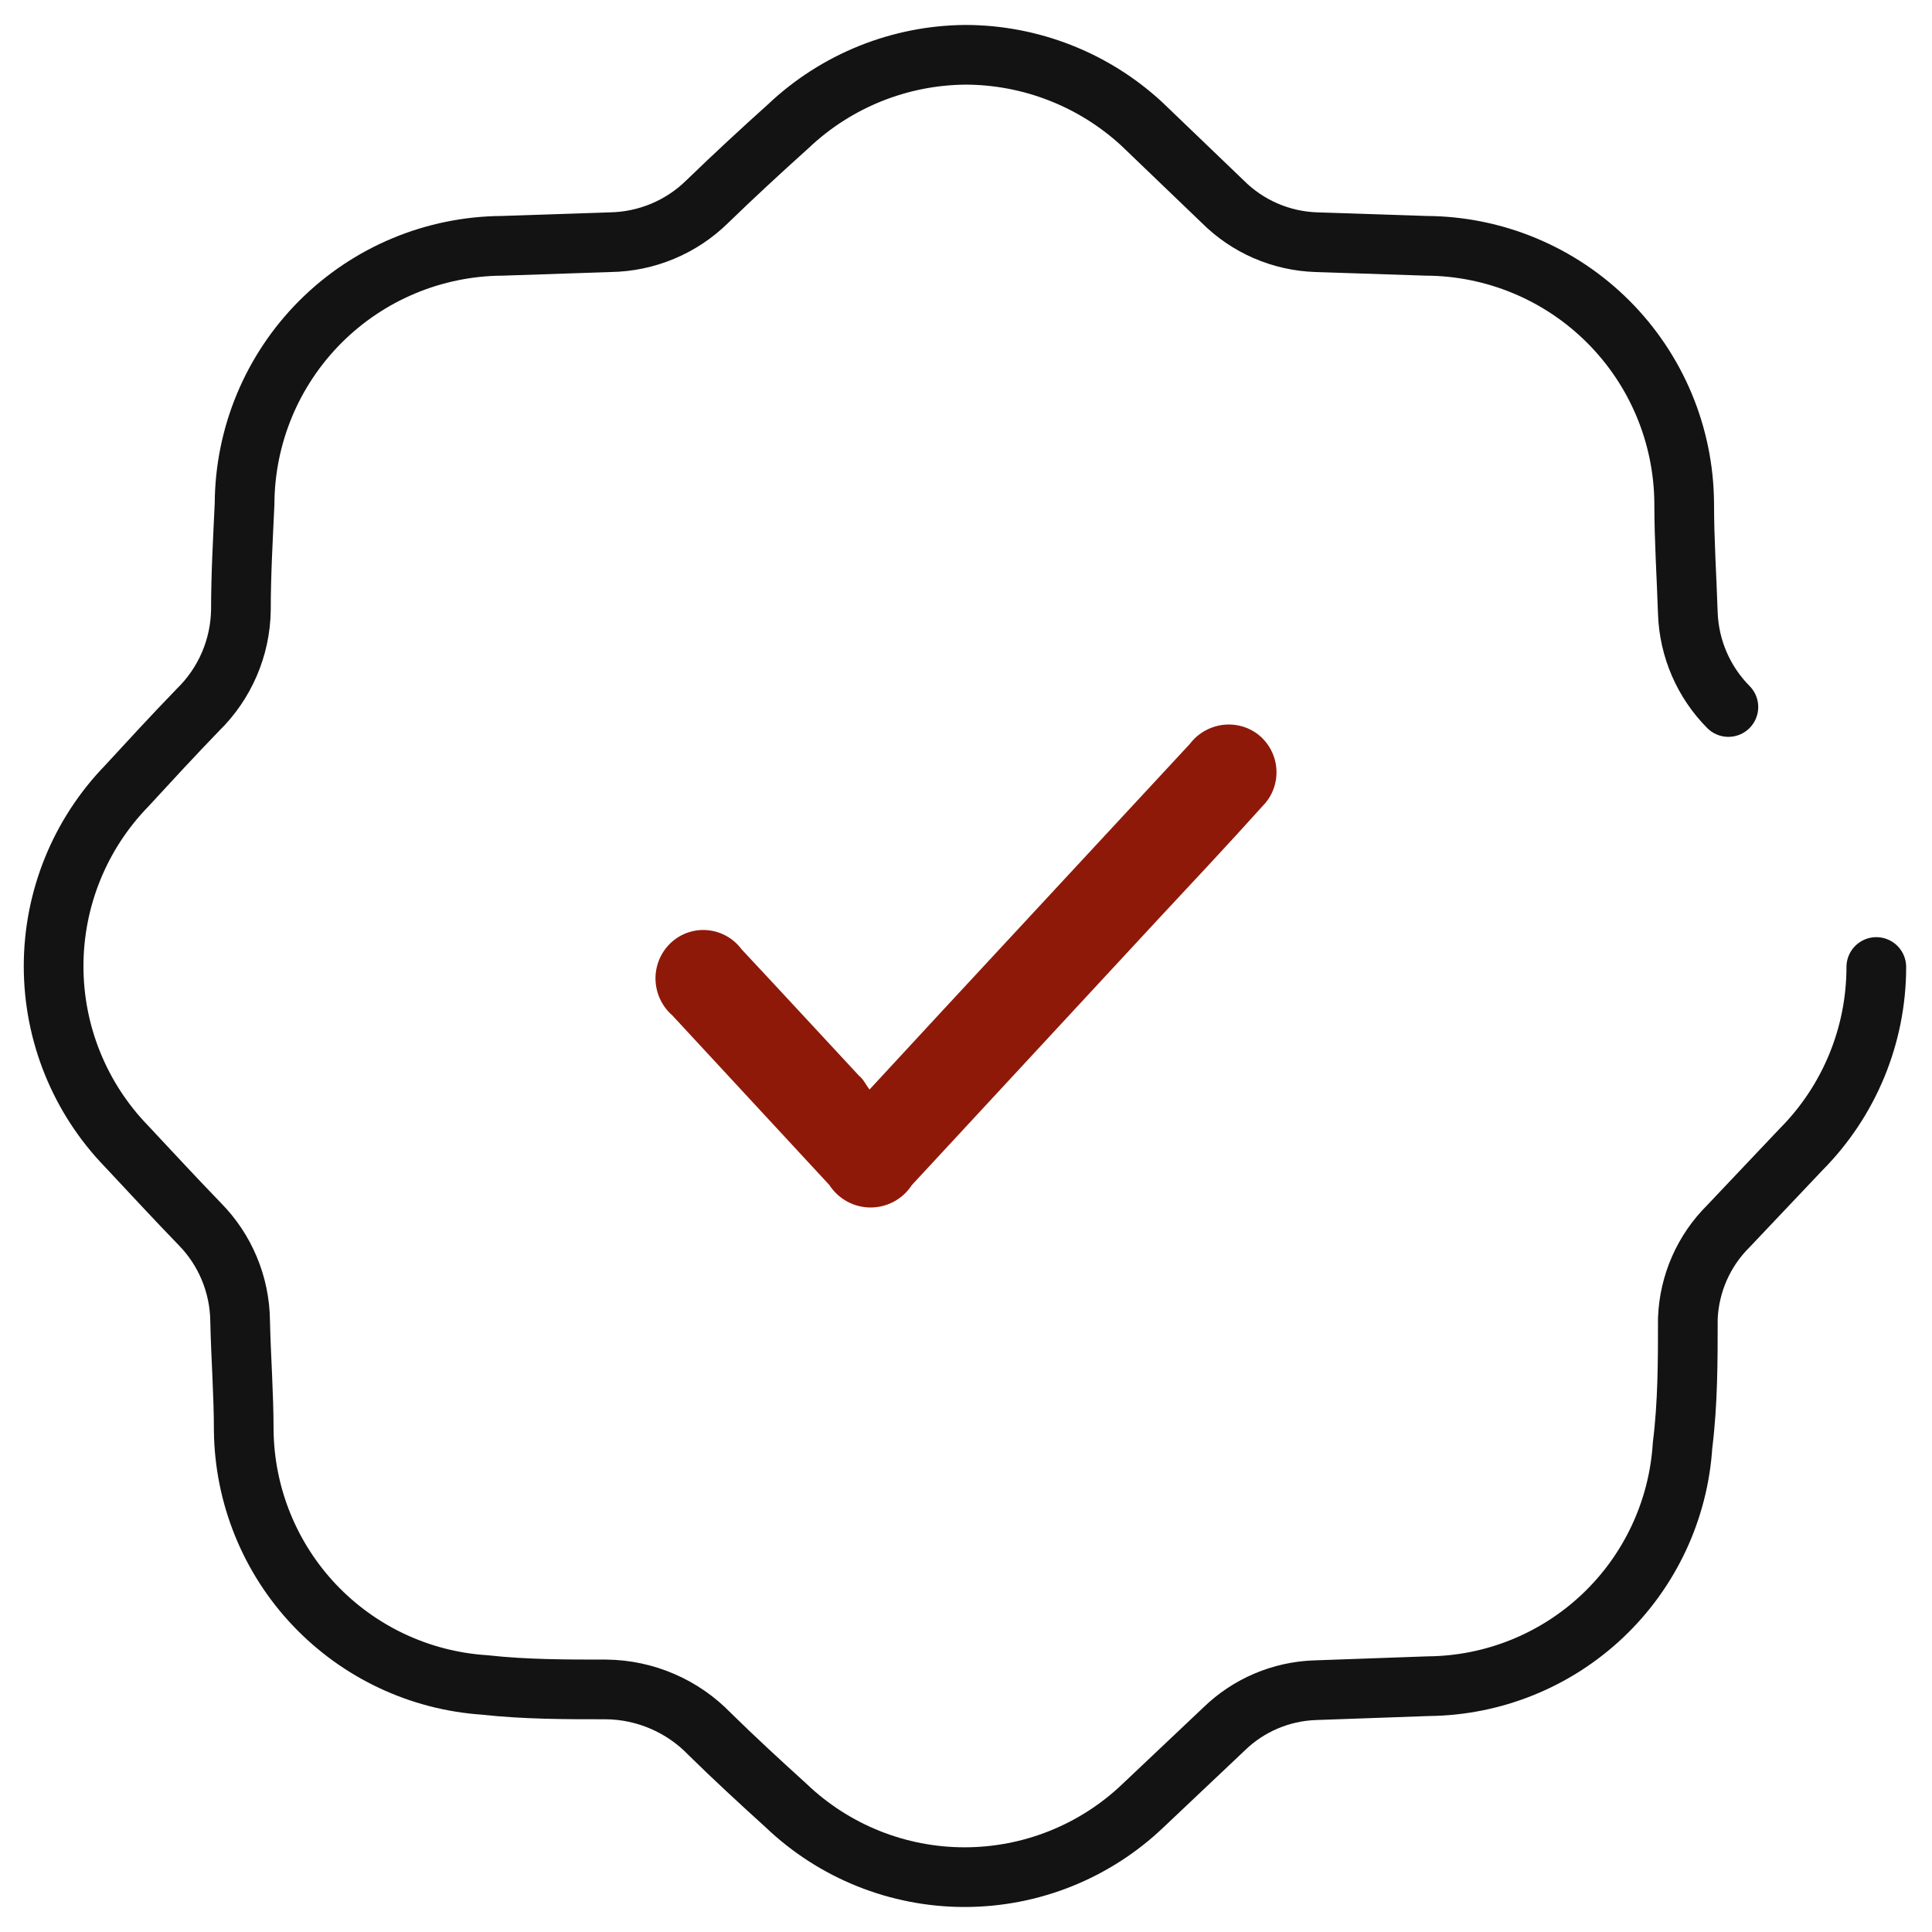
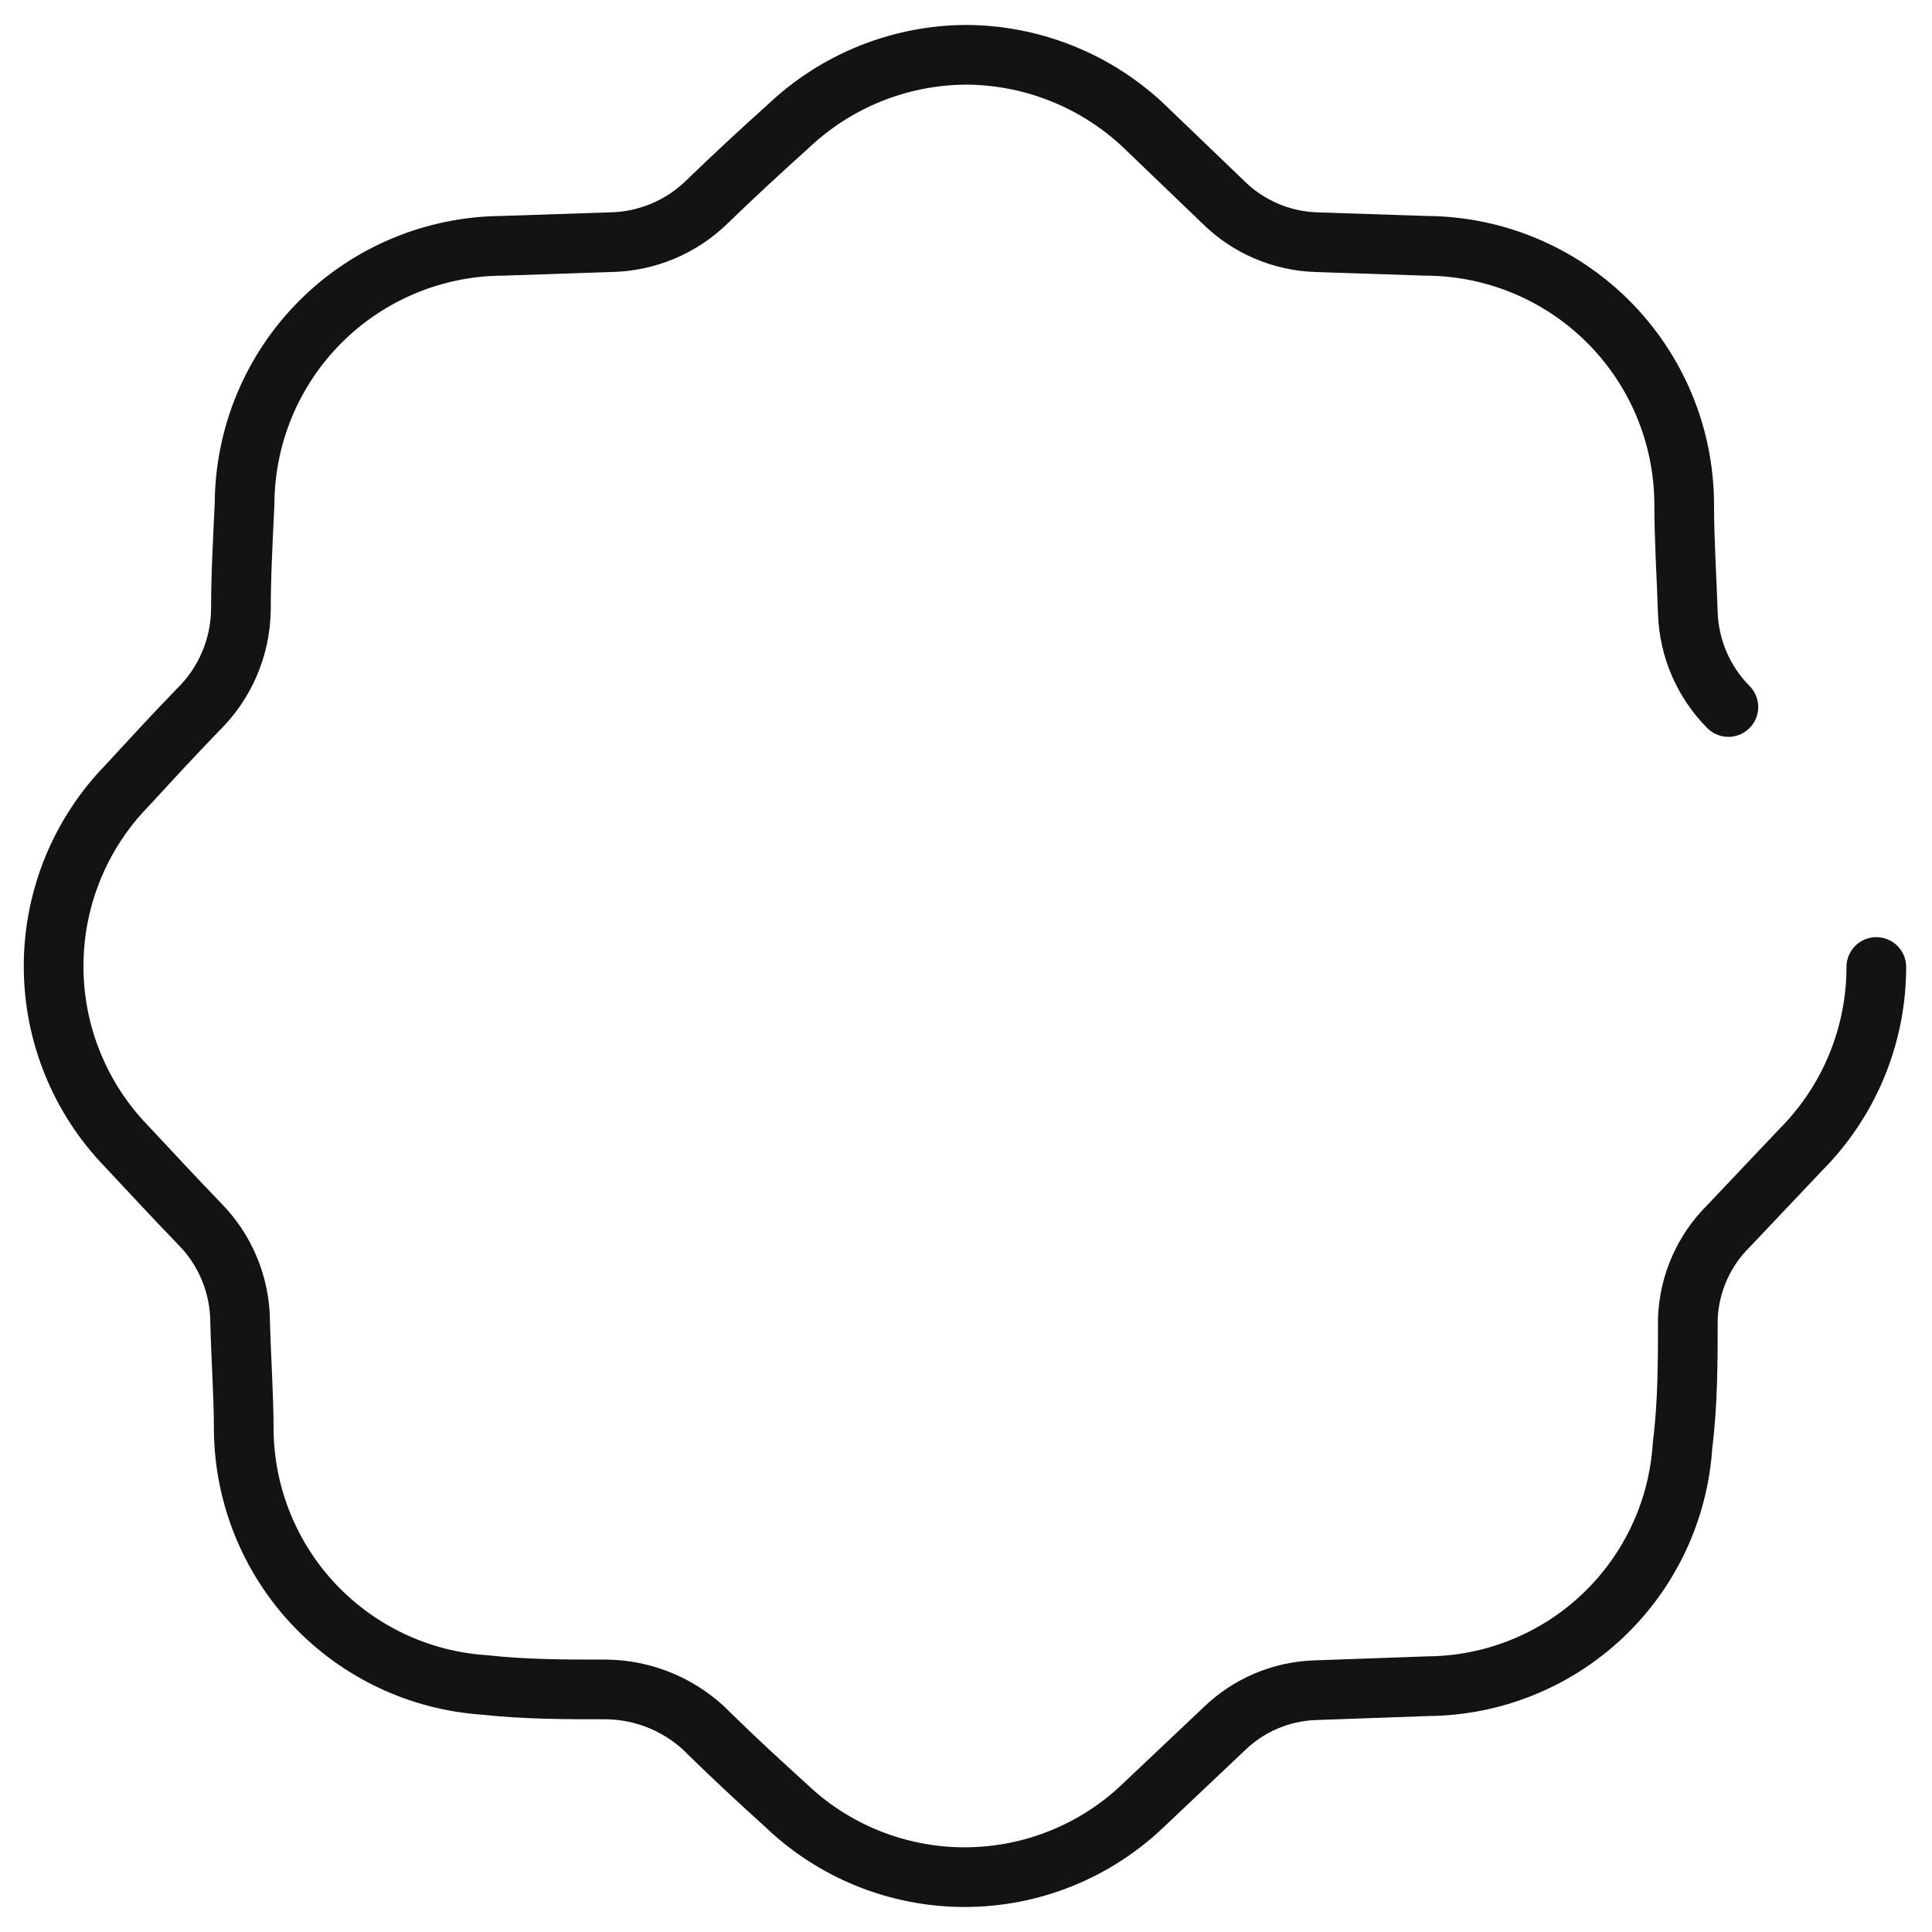
<svg xmlns="http://www.w3.org/2000/svg" width="56" height="56" viewBox="0 0 56 56" fill="none">
  <path d="M50.098 20.493C49.379 19.768 48.959 18.798 48.923 17.777C48.888 16.719 48.817 15.649 48.817 14.591C48.805 12.613 48.013 10.719 46.613 9.322C45.214 7.924 43.319 7.135 41.341 7.125L38.156 7.02C37.134 6.987 36.163 6.567 35.441 5.844L33.09 3.587C31.699 2.306 29.879 1.593 27.988 1.588C26.076 1.602 24.24 2.341 22.851 3.657C22.04 4.386 21.265 5.103 20.5 5.844C19.75 6.582 18.744 7.003 17.691 7.02L14.553 7.125C12.575 7.138 10.682 7.93 9.284 9.33C7.887 10.73 7.098 12.625 7.089 14.603C7.042 15.626 6.983 16.649 6.983 17.683C6.966 18.774 6.518 19.814 5.737 20.576C5.032 21.304 4.35 22.045 3.668 22.786C2.312 24.185 1.554 26.057 1.554 28.006C1.554 29.955 2.312 31.827 3.668 33.226C4.373 33.978 5.067 34.731 5.784 35.472C6.525 36.221 6.946 37.228 6.96 38.282C6.983 39.34 7.065 40.398 7.065 41.468C7.088 43.35 7.819 45.154 9.113 46.521C10.408 47.887 12.169 48.715 14.047 48.839C15.223 48.969 16.398 48.969 17.574 48.969C18.134 48.975 18.688 49.093 19.202 49.315C19.717 49.537 20.182 49.859 20.571 50.262C21.288 50.967 22.029 51.649 22.781 52.331C24.175 53.666 26.029 54.41 27.959 54.41C29.888 54.41 31.743 53.666 33.137 52.331C33.912 51.602 34.7 50.85 35.487 50.109C36.193 49.425 37.127 49.028 38.109 48.992L41.4 48.875C43.283 48.858 45.091 48.128 46.458 46.832C47.825 45.537 48.651 43.771 48.77 41.891C48.923 40.668 48.923 39.446 48.923 38.211C48.964 37.205 49.383 36.251 50.098 35.542L52.202 33.32C53.601 31.915 54.386 30.012 54.386 28.029" stroke="#131313" stroke-width="1.73" stroke-miterlimit="10" stroke-linecap="round" />
-   <path d="M25.203 31.581L27.329 29.282L34.487 21.564C34.65 21.348 34.871 21.184 35.123 21.09C35.374 20.995 35.648 20.975 35.911 21.031C36.153 21.082 36.377 21.198 36.559 21.367C36.74 21.537 36.873 21.753 36.944 21.992C37.014 22.232 37.019 22.486 36.957 22.729C36.896 22.971 36.77 23.191 36.595 23.367C35.578 24.498 34.533 25.61 33.497 26.722L26.433 34.347C26.302 34.548 26.124 34.713 25.915 34.827C25.706 34.94 25.473 35 25.235 35C24.998 35 24.764 34.94 24.555 34.827C24.346 34.713 24.168 34.548 24.038 34.347L19.488 29.432C19.34 29.304 19.22 29.145 19.136 28.967C19.052 28.789 19.006 28.595 19 28.398C18.995 28.201 19.031 28.004 19.105 27.822C19.18 27.64 19.291 27.475 19.433 27.339C19.575 27.203 19.744 27.099 19.928 27.034C20.113 26.969 20.308 26.944 20.503 26.961C20.698 26.978 20.887 27.036 21.058 27.132C21.229 27.227 21.378 27.358 21.495 27.516C22.632 28.731 23.76 29.955 24.898 31.18C25.036 31.292 25.083 31.422 25.203 31.581Z" fill="#8F1909" />
</svg>